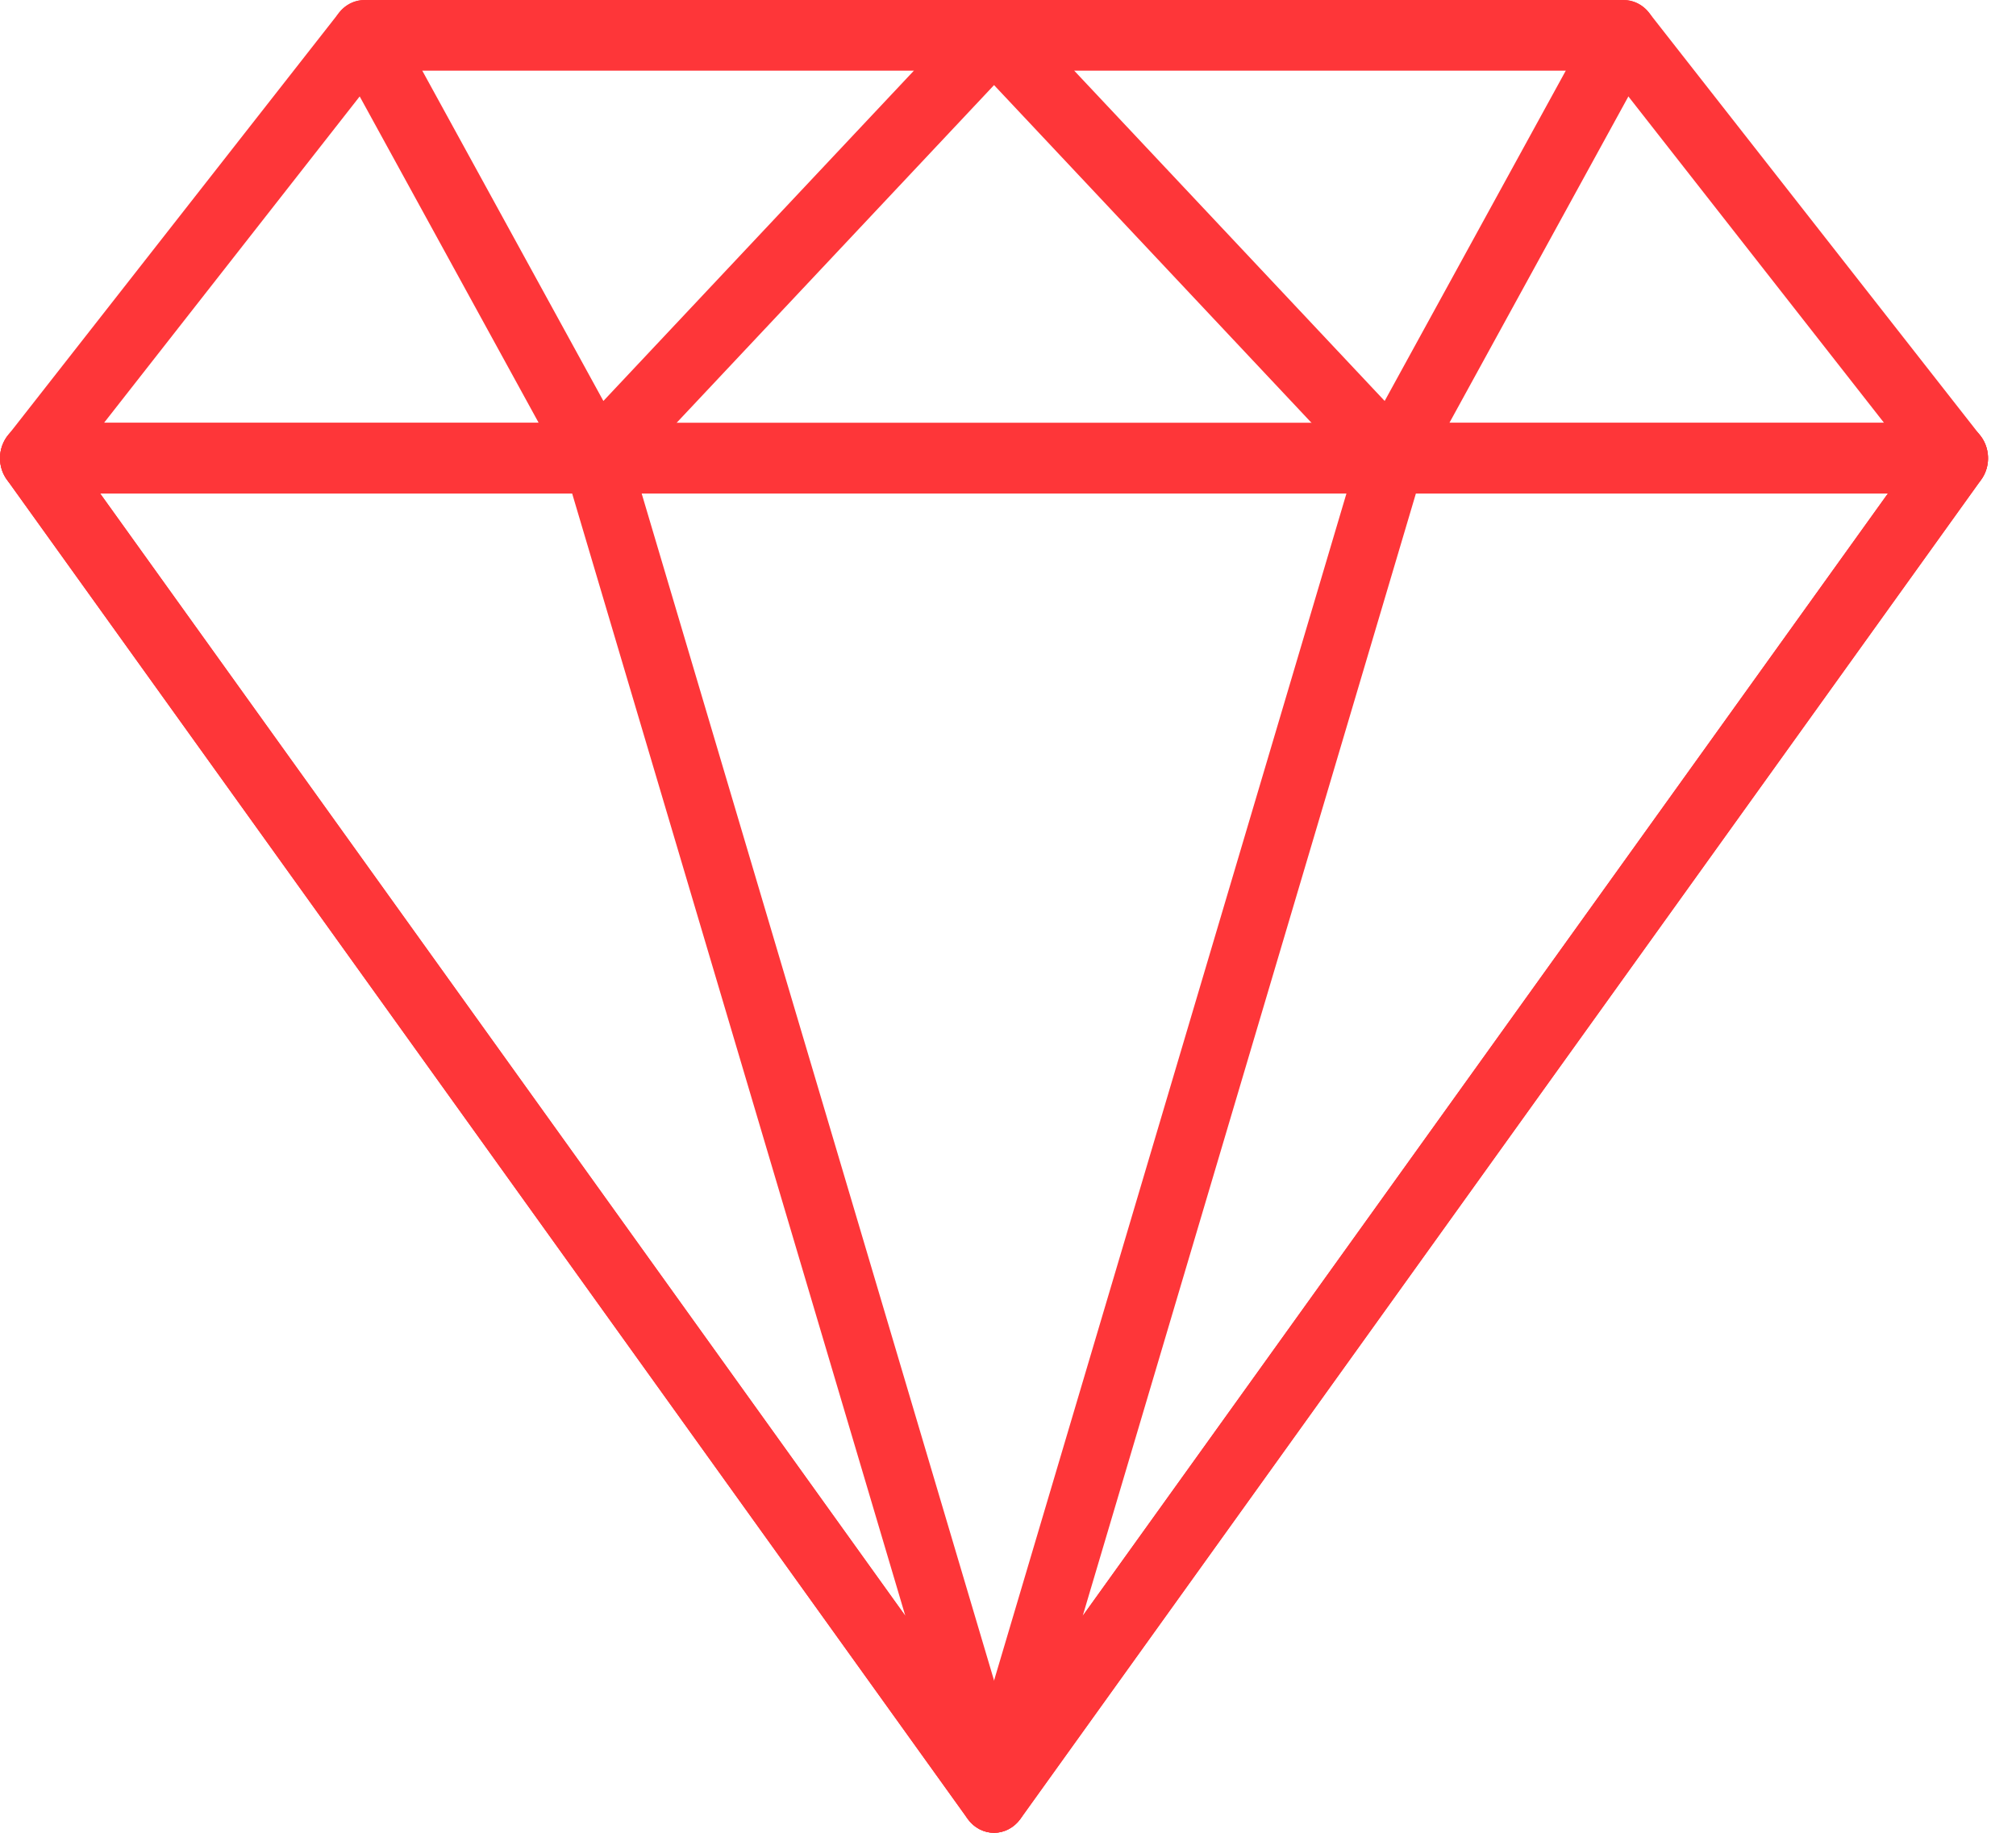
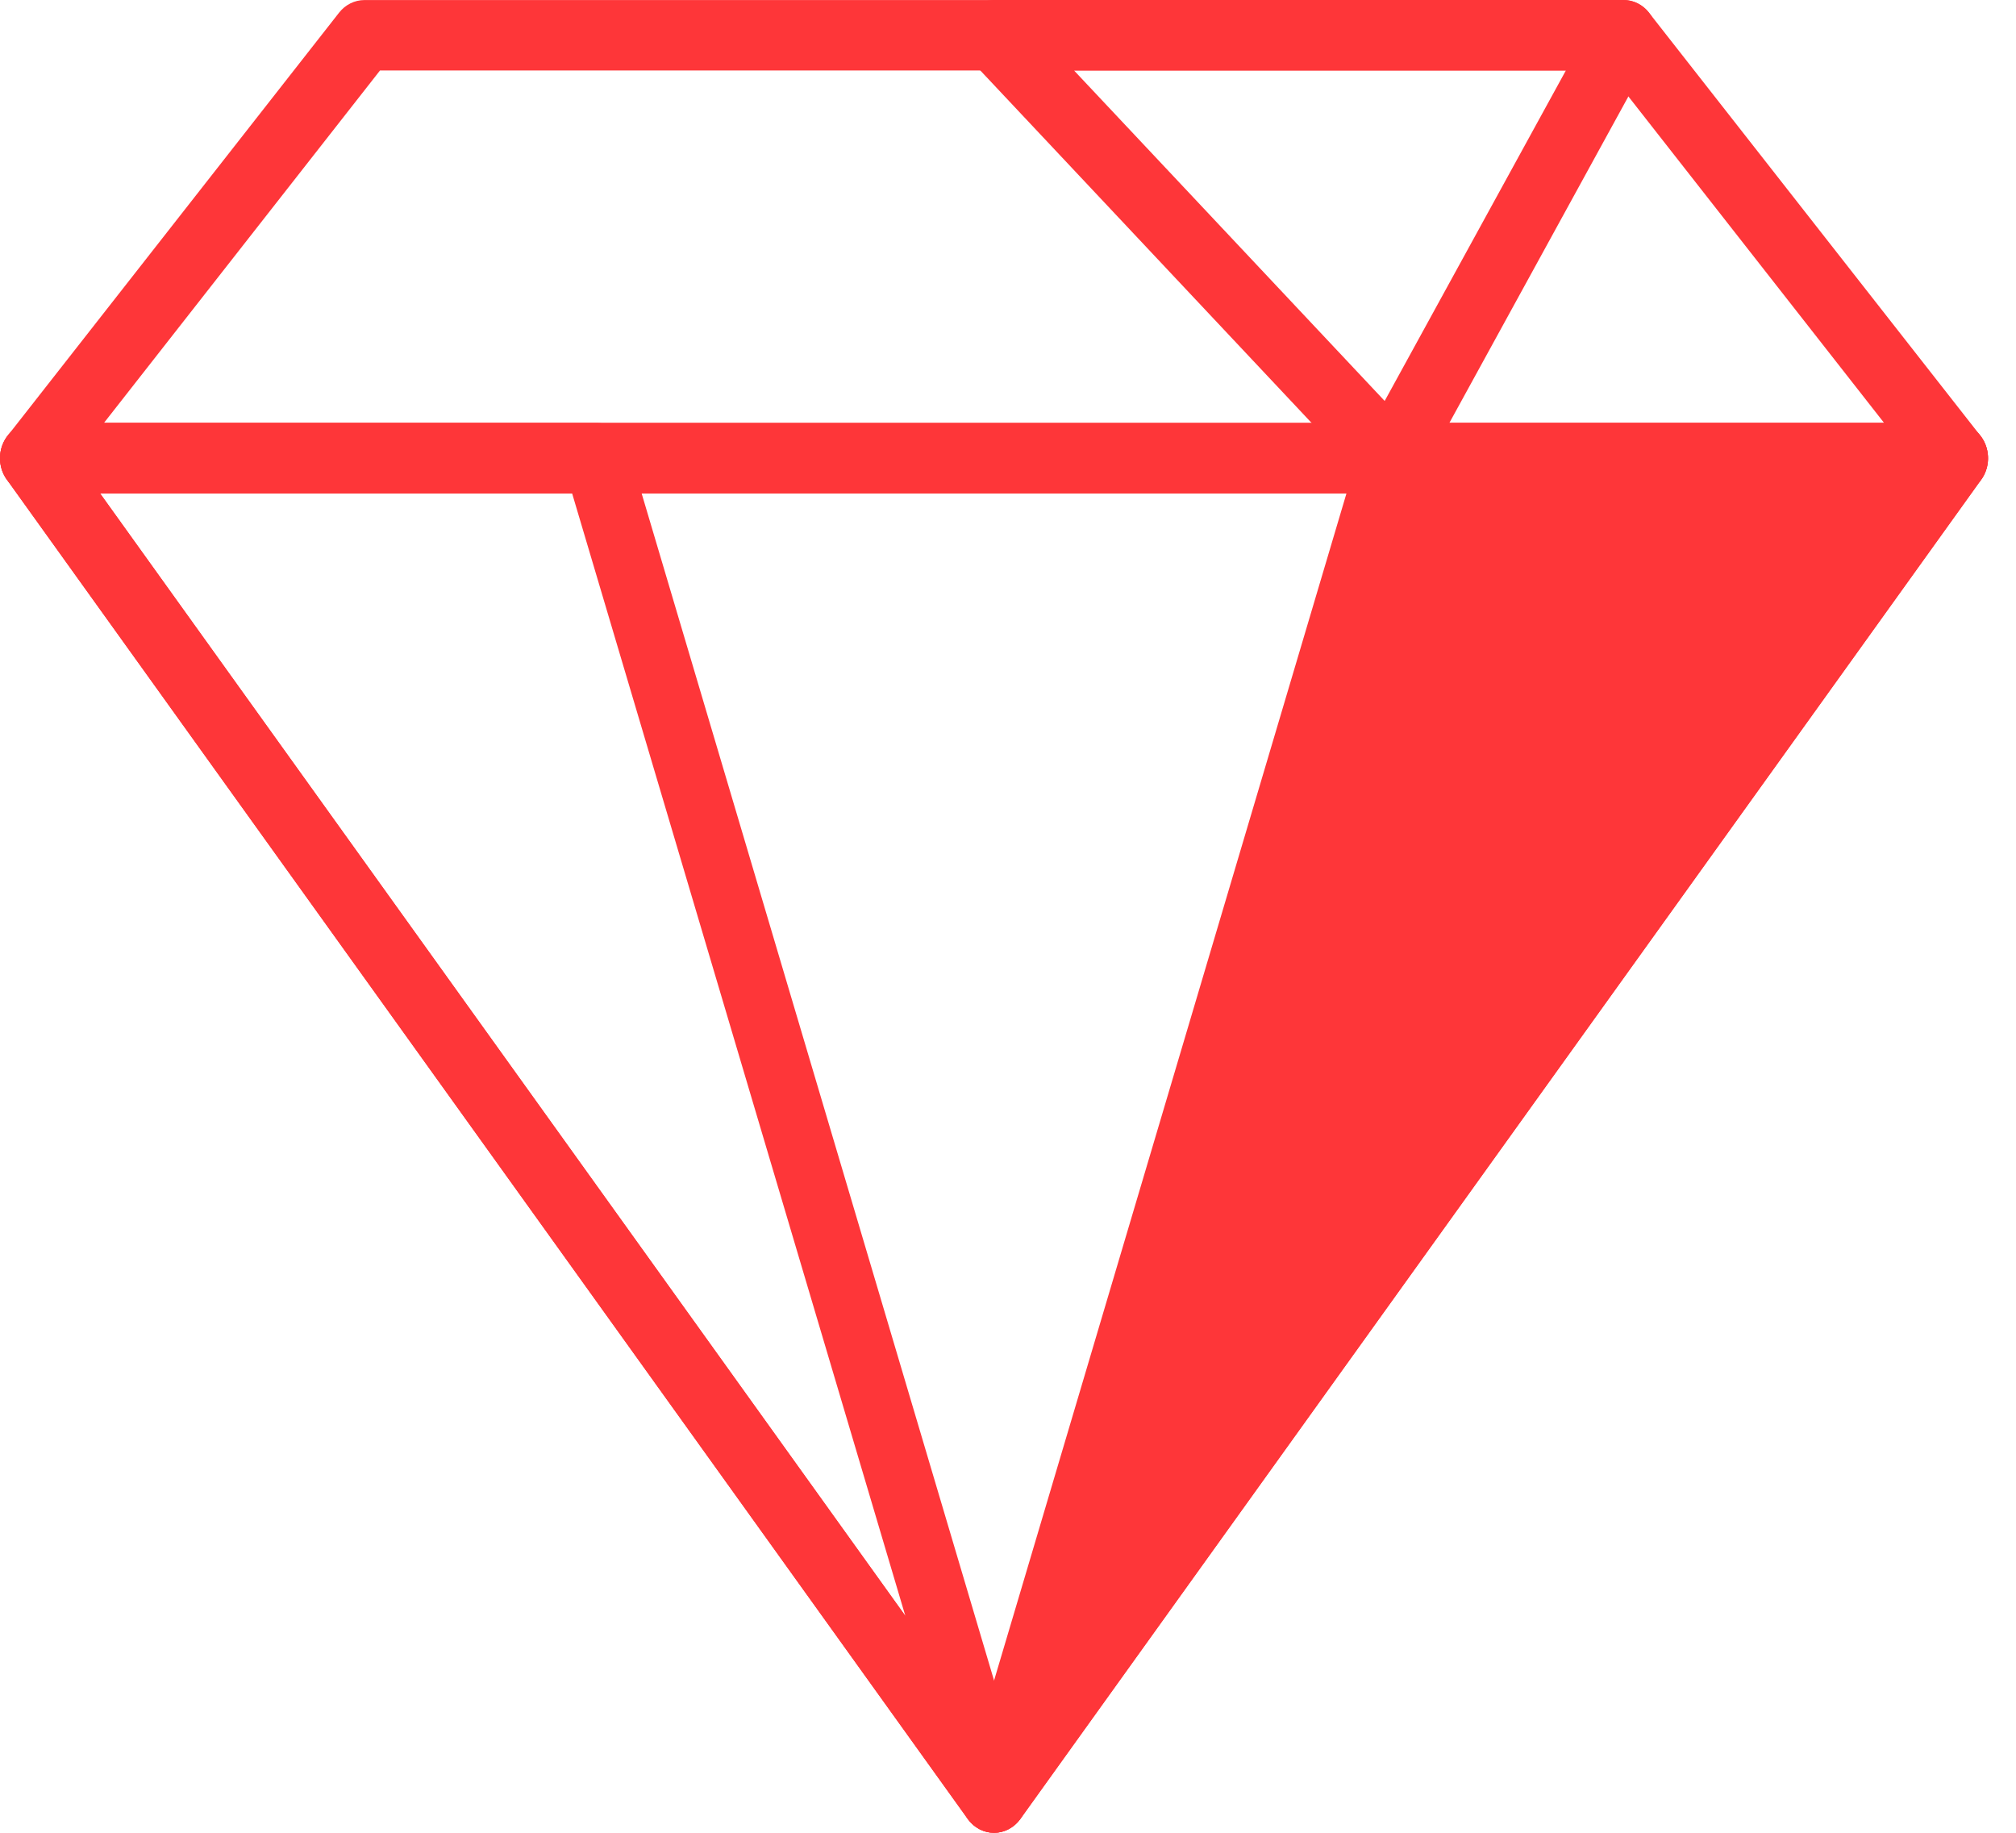
<svg xmlns="http://www.w3.org/2000/svg" width="44" height="40" viewBox="0 0 44 40" fill="none">
  <path d="M43.222 9.508L35.99 0.277C35.853 0.102 35.65 0.001 35.435 0.001H7.955C7.74 0.001 7.537 0.102 7.4 0.277L0.168 9.508C-0.012 9.737 -0.051 10.056 0.068 10.326C0.188 10.596 0.443 10.769 0.724 10.769H42.666C42.947 10.769 43.202 10.596 43.322 10.326C43.44 10.057 43.402 9.738 43.222 9.508ZM2.268 9.231L8.294 1.538H35.096L41.122 9.231H2.268Z" fill="#FE3639" />
-   <path d="M22.364 0.475C22.252 0.187 21.988 0 21.696 0H7.956C7.697 0 7.459 0.147 7.329 0.386C7.2 0.625 7.2 0.918 7.331 1.157L12.393 10.388C12.506 10.593 12.702 10.732 12.925 10.763C12.956 10.767 12.987 10.769 13.018 10.769C13.208 10.769 13.393 10.689 13.53 10.544L22.207 1.313C22.414 1.093 22.476 0.762 22.364 0.475ZM13.169 8.751L9.214 1.538H19.95L13.169 8.751Z" fill="#FE3639" />
  <path d="M43.314 9.659C43.192 9.396 42.941 9.23 42.666 9.23H0.723C0.448 9.23 0.197 9.396 0.075 9.659C-0.046 9.921 -0.018 10.234 0.149 10.466L21.12 39.697C21.257 39.888 21.47 40 21.695 40C21.921 40 22.133 39.888 22.269 39.697L43.24 10.466C43.407 10.234 43.435 9.921 43.314 9.659ZM21.695 37.963L2.185 10.769H41.205L21.695 37.963Z" fill="#FE3639" />
  <path d="M22.385 38.998L13.707 9.768C13.612 9.448 13.333 9.23 13.017 9.23H0.724C0.449 9.23 0.198 9.396 0.076 9.659C-0.046 9.921 -0.018 10.234 0.149 10.466L21.121 39.697C21.261 39.893 21.476 40 21.696 40C21.808 40 21.923 39.972 22.028 39.912C22.34 39.741 22.49 39.355 22.385 38.998ZM2.185 10.769H12.487L19.759 35.265L2.185 10.769Z" fill="#FE3639" />
  <path d="M36.062 0.386C35.933 0.147 35.694 0 35.435 0H21.695C21.403 0 21.139 0.187 21.027 0.475C20.915 0.762 20.977 1.093 21.184 1.313L29.861 10.544C29.997 10.689 30.182 10.769 30.373 10.769C30.404 10.769 30.435 10.767 30.466 10.763C30.688 10.732 30.885 10.594 30.998 10.388L36.06 1.157C36.19 0.918 36.191 0.625 36.062 0.386ZM30.221 8.751L23.441 1.538H34.176L30.221 8.751Z" fill="#FE3639" />
-   <path d="M43.315 9.66C43.194 9.398 42.942 9.232 42.667 9.232H30.374C30.058 9.232 29.779 9.449 29.684 9.769L21.006 39C20.9 39.355 21.051 39.742 21.363 39.914C21.468 39.972 21.582 40 21.695 40C21.914 40 22.129 39.893 22.27 39.699L43.242 10.468C43.409 10.236 43.437 9.922 43.315 9.66ZM23.631 35.265L30.903 10.769H41.205L23.631 35.265Z" fill="#FE3639" />
+   <path d="M43.315 9.66C43.194 9.398 42.942 9.232 42.667 9.232H30.374C30.058 9.232 29.779 9.449 29.684 9.769L21.006 39C20.9 39.355 21.051 39.742 21.363 39.914C21.468 39.972 21.582 40 21.695 40C21.914 40 22.129 39.893 22.27 39.699L43.242 10.468C43.409 10.236 43.437 9.922 43.315 9.66ZM23.631 35.265L30.903 10.769L23.631 35.265Z" fill="#FE3639" />
</svg>